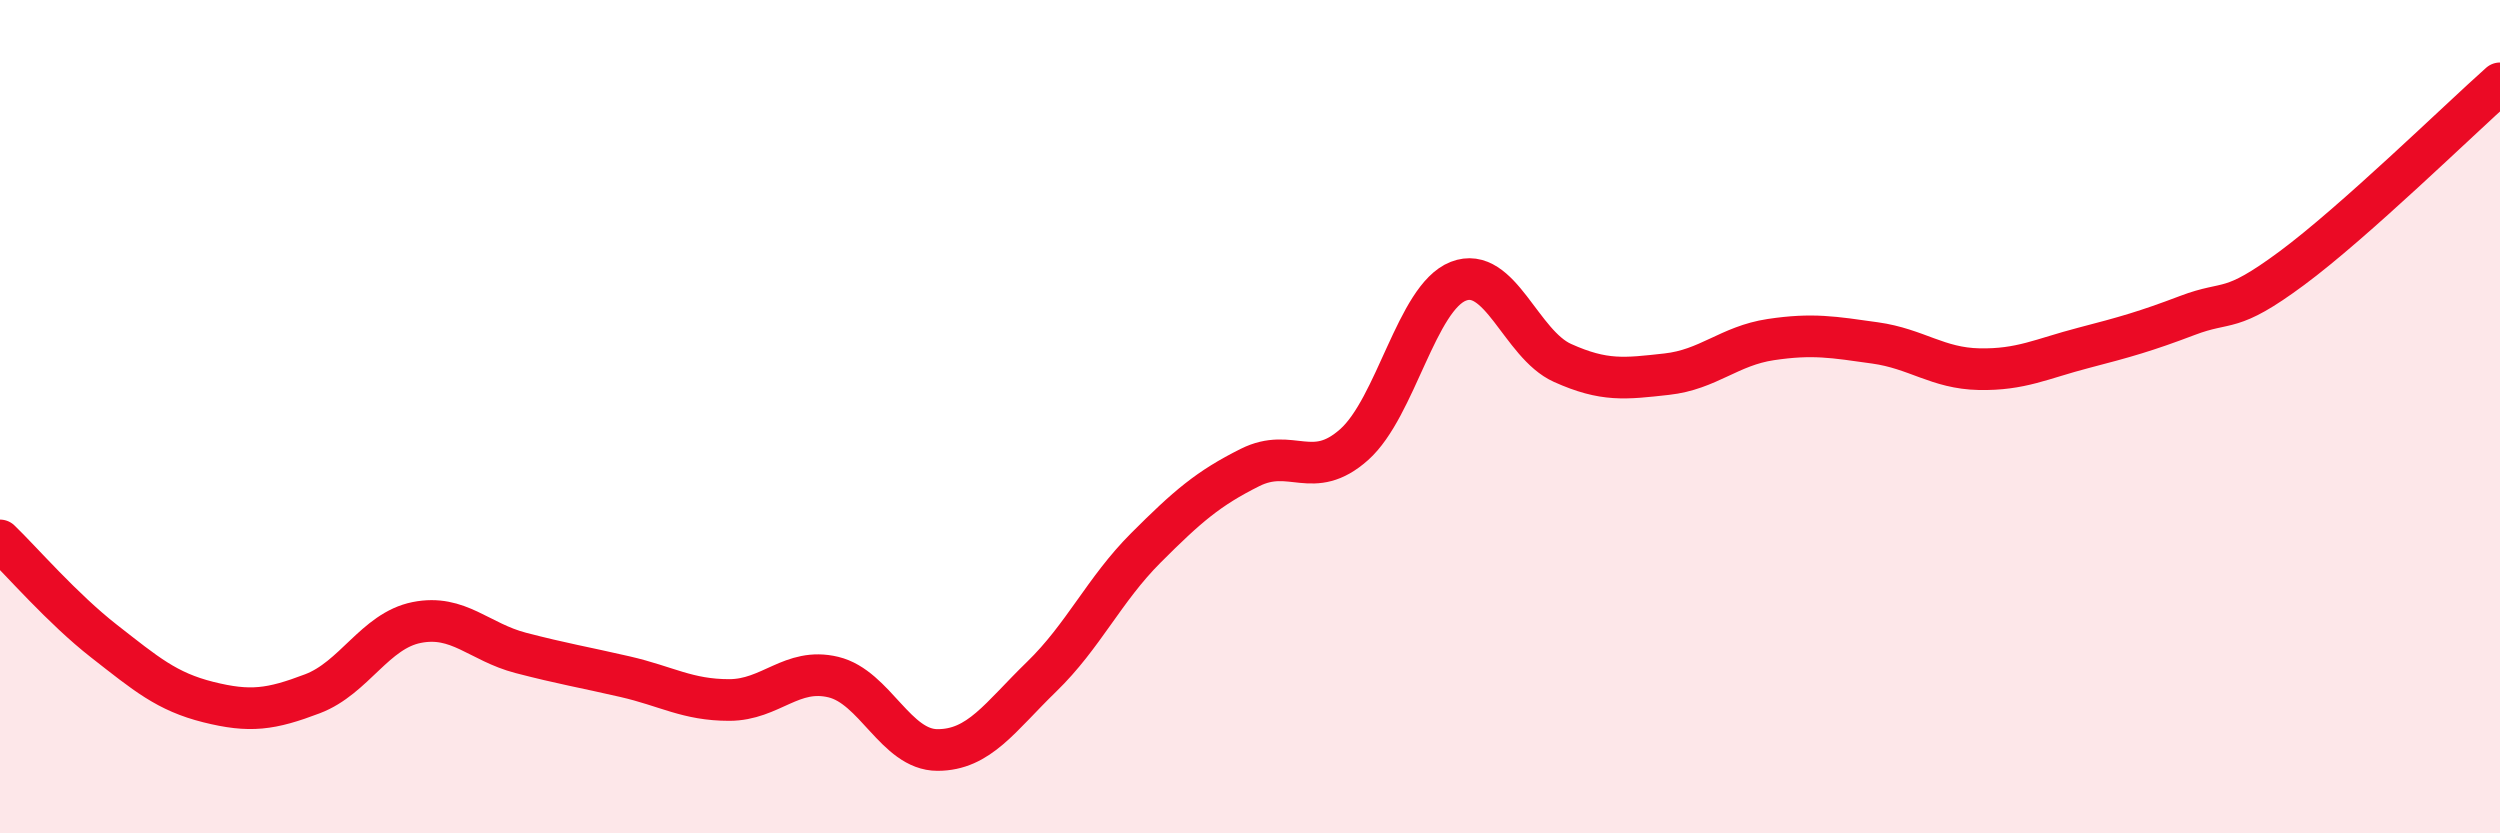
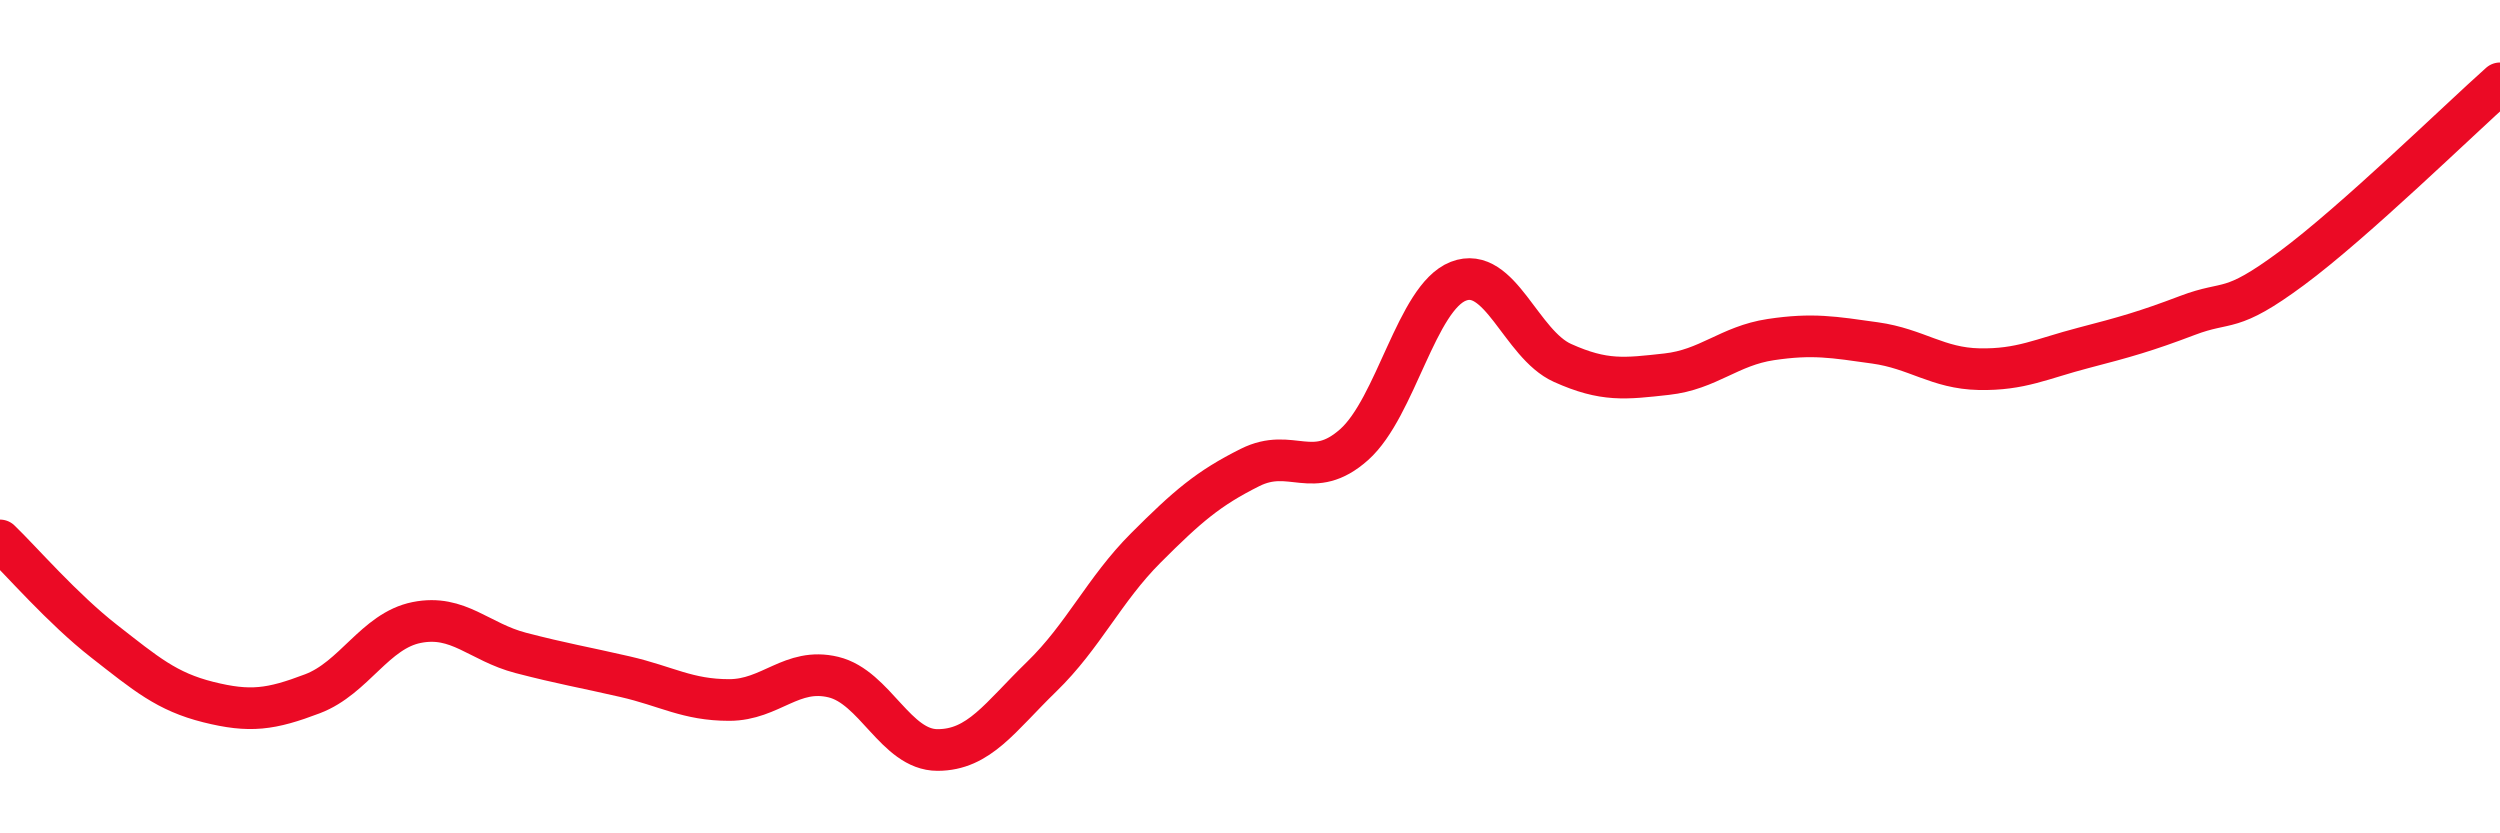
<svg xmlns="http://www.w3.org/2000/svg" width="60" height="20" viewBox="0 0 60 20">
-   <path d="M 0,12.97 C 0.5,13.45 1.5,14.61 2.5,15.39 C 3.5,16.17 4,16.6 5,16.85 C 6,17.1 6.5,17.03 7.5,16.65 C 8.5,16.27 9,15.14 10,14.94 C 11,14.74 11.5,15.41 12.5,15.67 C 13.5,15.93 14,16.01 15,16.24 C 16,16.47 16.5,16.8 17.5,16.8 C 18.5,16.8 19,16.01 20,16.25 C 21,16.49 21.5,18 22.5,18 C 23.5,18 24,17.21 25,16.24 C 26,15.27 26.5,14.15 27.5,13.15 C 28.5,12.15 29,11.72 30,11.22 C 31,10.72 31.5,11.56 32.5,10.67 C 33.5,9.78 34,7.14 35,6.75 C 36,6.36 36.5,8.26 37.5,8.71 C 38.5,9.16 39,9.09 40,8.98 C 41,8.87 41.5,8.3 42.5,8.15 C 43.5,8 44,8.09 45,8.23 C 46,8.37 46.5,8.84 47.5,8.86 C 48.5,8.88 49,8.61 50,8.35 C 51,8.09 51.5,7.95 52.5,7.57 C 53.5,7.19 53.5,7.55 55,6.44 C 56.5,5.33 59,2.89 60,2L60 20L0 20Z" fill="#EB0A25" opacity="0.1" stroke-linecap="round" stroke-linejoin="round" />
  <path d="M 0,12.97 C 0.5,13.45 1.5,14.61 2.5,15.39 C 3.5,16.17 4,16.6 5,16.85 C 6,17.1 6.5,17.03 7.5,16.65 C 8.5,16.27 9,15.14 10,14.94 C 11,14.74 11.5,15.41 12.5,15.67 C 13.5,15.93 14,16.01 15,16.24 C 16,16.47 16.5,16.8 17.5,16.8 C 18.5,16.8 19,16.01 20,16.25 C 21,16.49 21.5,18 22.5,18 C 23.5,18 24,17.21 25,16.24 C 26,15.27 26.5,14.15 27.5,13.15 C 28.5,12.15 29,11.72 30,11.22 C 31,10.72 31.5,11.56 32.5,10.67 C 33.5,9.78 34,7.14 35,6.75 C 36,6.36 36.5,8.26 37.5,8.71 C 38.5,9.16 39,9.09 40,8.98 C 41,8.87 41.5,8.3 42.5,8.15 C 43.5,8 44,8.09 45,8.23 C 46,8.37 46.5,8.84 47.5,8.86 C 48.5,8.88 49,8.61 50,8.35 C 51,8.09 51.5,7.95 52.5,7.57 C 53.5,7.19 53.5,7.55 55,6.44 C 56.5,5.33 59,2.89 60,2" stroke="#EB0A25" stroke-width="1" fill="none" stroke-linecap="round" stroke-linejoin="round" />
</svg>